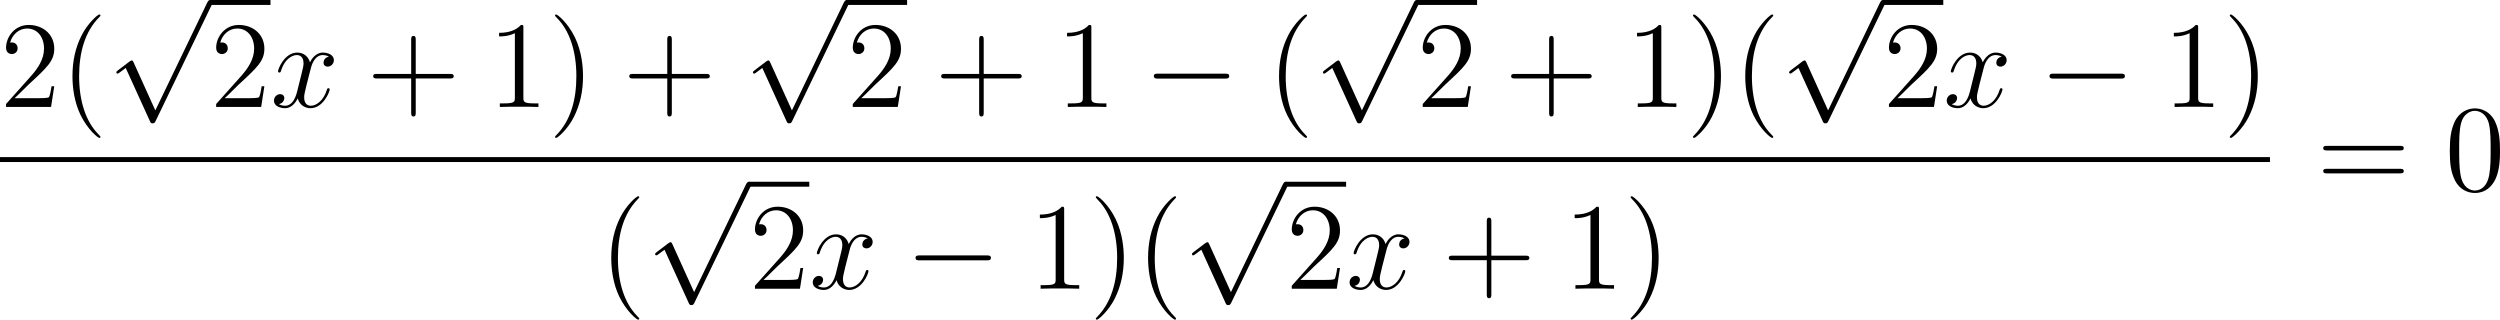
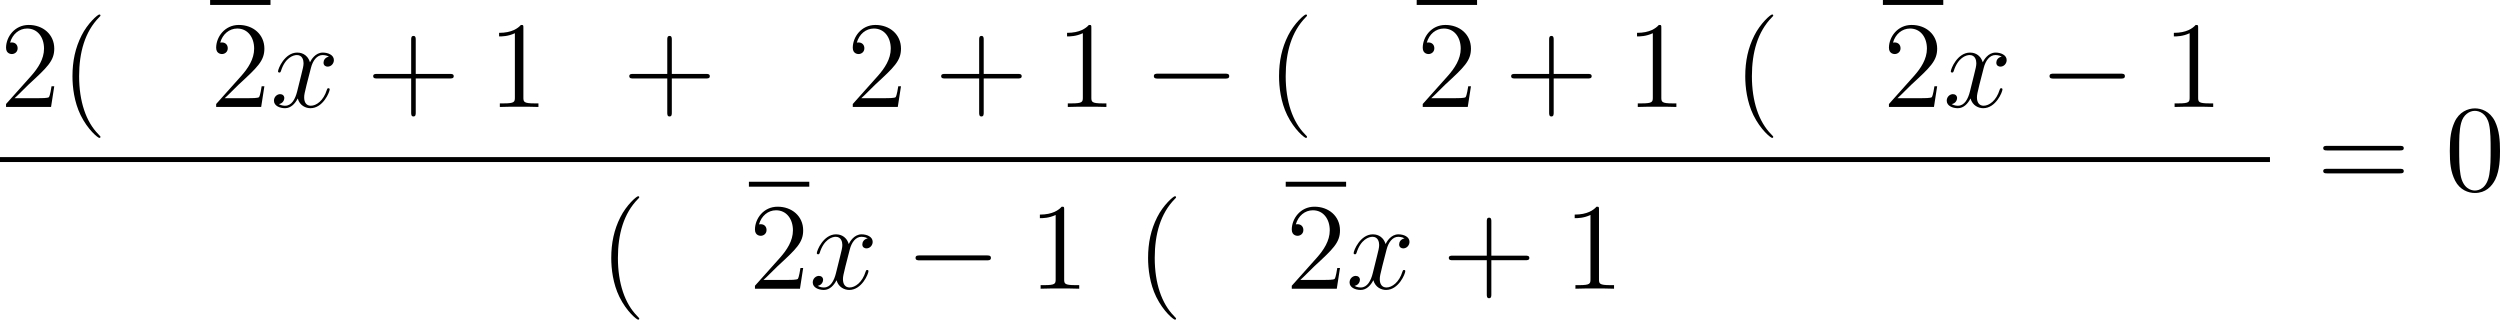
<svg xmlns="http://www.w3.org/2000/svg" xmlns:xlink="http://www.w3.org/1999/xlink" version="1.1" width="273.843pt" height="35.015pt" viewBox="-.476 -.285 273.843 35.015">
  <defs>
    <path id="g1-120" d="M5.667-4.878C5.284-4.806 5.141-4.519 5.141-4.292C5.141-4.005 5.368-3.909 5.535-3.909C5.894-3.909 6.145-4.22 6.145-4.543C6.145-5.045 5.571-5.272 5.069-5.272C4.34-5.272 3.933-4.555 3.826-4.328C3.551-5.224 2.809-5.272 2.594-5.272C1.375-5.272 .729-3.706 .729-3.443C.729-3.395 .777-3.335 .861-3.335C.956-3.335 .98-3.407 1.004-3.455C1.411-4.782 2.212-5.033 2.558-5.033C3.096-5.033 3.204-4.531 3.204-4.244C3.204-3.981 3.132-3.706 2.989-3.132L2.582-1.494C2.403-.777 2.056-.12 1.423-.12C1.363-.12 1.064-.12 .813-.275C1.243-.359 1.339-.717 1.339-.861C1.339-1.1 1.16-1.243 .933-1.243C.646-1.243 .335-.992 .335-.61C.335-.108 .897 .12 1.411 .12C1.985 .12 2.391-.335 2.642-.825C2.833-.12 3.431 .12 3.873 .12C5.093 .12 5.738-1.447 5.738-1.71C5.738-1.769 5.691-1.817 5.619-1.817C5.511-1.817 5.499-1.757 5.464-1.662C5.141-.61 4.447-.12 3.909-.12C3.491-.12 3.264-.43 3.264-.921C3.264-1.184 3.312-1.375 3.503-2.164L3.921-3.79C4.101-4.507 4.507-5.033 5.057-5.033C5.081-5.033 5.416-5.033 5.667-4.878Z" />
    <path id="g0-0" d="M7.878-2.75C8.082-2.75 8.297-2.75 8.297-2.989S8.082-3.228 7.878-3.228H1.411C1.207-3.228 .992-3.228 .992-2.989S1.207-2.75 1.411-2.75H7.878Z" />
-     <path id="g0-112" d="M4.651 10.222L2.546 5.571C2.463 5.38 2.403 5.38 2.367 5.38C2.355 5.38 2.295 5.38 2.164 5.475L1.028 6.336C.873 6.456 .873 6.492 .873 6.528C.873 6.587 .909 6.659 .992 6.659C1.064 6.659 1.267 6.492 1.399 6.396C1.47 6.336 1.65 6.205 1.781 6.109L4.136 11.286C4.22 11.477 4.28 11.477 4.388 11.477C4.567 11.477 4.603 11.405 4.686 11.238L10.114 0C10.198-.167 10.198-.215 10.198-.239C10.198-.359 10.102-.478 9.959-.478C9.863-.478 9.779-.418 9.684-.227L4.651 10.222Z" />
    <path id="g2-40" d="M3.885 2.905C3.885 2.869 3.885 2.845 3.682 2.642C2.487 1.435 1.817-.538 1.817-2.977C1.817-5.296 2.379-7.293 3.766-8.703C3.885-8.811 3.885-8.835 3.885-8.871C3.885-8.942 3.826-8.966 3.778-8.966C3.622-8.966 2.642-8.106 2.056-6.934C1.447-5.727 1.172-4.447 1.172-2.977C1.172-1.913 1.339-.49 1.961 .789C2.666 2.224 3.646 3.001 3.778 3.001C3.826 3.001 3.885 2.977 3.885 2.905Z" />
-     <path id="g2-41" d="M3.371-2.977C3.371-3.885 3.252-5.368 2.582-6.755C1.877-8.189 .897-8.966 .765-8.966C.717-8.966 .658-8.942 .658-8.871C.658-8.835 .658-8.811 .861-8.608C2.056-7.4 2.726-5.428 2.726-2.989C2.726-.669 2.164 1.327 .777 2.738C.658 2.845 .658 2.869 .658 2.905C.658 2.977 .717 3.001 .765 3.001C.921 3.001 1.901 2.14 2.487 .968C3.096-.251 3.371-1.542 3.371-2.977Z" />
    <path id="g2-43" d="M4.77-2.762H8.07C8.237-2.762 8.452-2.762 8.452-2.977C8.452-3.204 8.249-3.204 8.07-3.204H4.77V-6.504C4.77-6.671 4.77-6.886 4.555-6.886C4.328-6.886 4.328-6.683 4.328-6.504V-3.204H1.028C.861-3.204 .646-3.204 .646-2.989C.646-2.762 .849-2.762 1.028-2.762H4.328V.538C4.328 .705 4.328 .921 4.543 .921C4.77 .921 4.77 .717 4.77 .538V-2.762Z" />
    <path id="g2-48" d="M5.356-3.826C5.356-4.818 5.296-5.786 4.866-6.695C4.376-7.687 3.515-7.95 2.929-7.95C2.236-7.95 1.387-7.603 .944-6.611C.61-5.858 .49-5.117 .49-3.826C.49-2.666 .574-1.793 1.004-.944C1.47-.036 2.295 .251 2.917 .251C3.957 .251 4.555-.371 4.902-1.064C5.332-1.961 5.356-3.132 5.356-3.826ZM2.917 .012C2.534 .012 1.757-.203 1.53-1.506C1.399-2.224 1.399-3.132 1.399-3.969C1.399-4.949 1.399-5.834 1.59-6.539C1.793-7.34 2.403-7.711 2.917-7.711C3.371-7.711 4.065-7.436 4.292-6.408C4.447-5.727 4.447-4.782 4.447-3.969C4.447-3.168 4.447-2.26 4.316-1.53C4.089-.215 3.335 .012 2.917 .012Z" />
    <path id="g2-49" d="M3.443-7.663C3.443-7.938 3.443-7.95 3.204-7.95C2.917-7.627 2.319-7.185 1.088-7.185V-6.838C1.363-6.838 1.961-6.838 2.618-7.149V-.921C2.618-.49 2.582-.347 1.53-.347H1.16V0C1.482-.024 2.642-.024 3.037-.024S4.579-.024 4.902 0V-.347H4.531C3.479-.347 3.443-.49 3.443-.921V-7.663Z" />
    <path id="g2-50" d="M5.26-2.008H4.997C4.961-1.805 4.866-1.148 4.746-.956C4.663-.849 3.981-.849 3.622-.849H1.411C1.733-1.124 2.463-1.889 2.774-2.176C4.591-3.85 5.26-4.471 5.26-5.655C5.26-7.03 4.172-7.95 2.786-7.95S.586-6.767 .586-5.738C.586-5.129 1.112-5.129 1.148-5.129C1.399-5.129 1.71-5.308 1.71-5.691C1.71-6.025 1.482-6.253 1.148-6.253C1.04-6.253 1.016-6.253 .98-6.241C1.207-7.054 1.853-7.603 2.63-7.603C3.646-7.603 4.268-6.755 4.268-5.655C4.268-4.639 3.682-3.754 3.001-2.989L.586-.287V0H4.949L5.26-2.008Z" />
    <path id="g2-61" d="M8.07-3.873C8.237-3.873 8.452-3.873 8.452-4.089C8.452-4.316 8.249-4.316 8.07-4.316H1.028C.861-4.316 .646-4.316 .646-4.101C.646-3.873 .849-3.873 1.028-3.873H8.07ZM8.07-1.65C8.237-1.65 8.452-1.65 8.452-1.865C8.452-2.092 8.249-2.092 8.07-2.092H1.028C.861-2.092 .646-2.092 .646-1.877C.646-1.65 .849-1.65 1.028-1.65H8.07Z" />
  </defs>
  <g id="page1" transform="matrix(1.13 0 0 1.13 -127.381 -76.252)">
    <use x="112.305" y="77.596" xlink:href="#g2-50" />
    <use x="118.158" y="77.596" xlink:href="#g2-40" />
    <use x="122.711" y="67.706" xlink:href="#g0-112" />
    <rect x="132.673" y="67.228" height=".478" width="5.853" />
    <use x="132.673" y="77.596" xlink:href="#g2-50" />
    <use x="138.526" y="77.596" xlink:href="#g1-120" />
    <use x="147.835" y="77.596" xlink:href="#g2-43" />
    <use x="159.597" y="77.596" xlink:href="#g2-49" />
    <use x="165.45" y="77.596" xlink:href="#g2-41" />
    <use x="172.659" y="77.596" xlink:href="#g2-43" />
    <use x="184.42" y="67.706" xlink:href="#g0-112" />
-     <rect x="194.383" y="67.228" height=".478" width="5.853" />
    <use x="194.383" y="77.596" xlink:href="#g2-50" />
    <use x="202.892" y="77.596" xlink:href="#g2-43" />
    <use x="214.653" y="77.596" xlink:href="#g2-49" />
    <use x="223.163" y="77.596" xlink:href="#g0-0" />
    <use x="235.118" y="77.596" xlink:href="#g2-40" />
    <use x="239.671" y="67.706" xlink:href="#g0-112" />
    <rect x="249.633" y="67.228" height=".478" width="5.853" />
    <use x="249.633" y="77.596" xlink:href="#g2-50" />
    <use x="258.143" y="77.596" xlink:href="#g2-43" />
    <use x="269.904" y="77.596" xlink:href="#g2-49" />
    <use x="275.757" y="77.596" xlink:href="#g2-41" />
    <use x="280.31" y="77.596" xlink:href="#g2-40" />
    <use x="284.862" y="67.706" xlink:href="#g0-112" />
    <rect x="294.825" y="67.228" height=".478" width="5.853" />
    <use x="294.825" y="77.596" xlink:href="#g2-50" />
    <use x="300.678" y="77.596" xlink:href="#g1-120" />
    <use x="309.986" y="77.596" xlink:href="#g0-0" />
    <use x="321.941" y="77.596" xlink:href="#g2-49" />
    <use x="327.794" y="77.596" xlink:href="#g2-41" />
    <rect x="112.305" y="82.456" height=".478" width="220.041" />
    <use x="170.386" y="95.214" xlink:href="#g2-40" />
    <use x="174.938" y="85.325" xlink:href="#g0-112" />
    <rect x="184.901" y="84.846" height=".478" width="5.853" />
    <use x="184.901" y="95.214" xlink:href="#g2-50" />
    <use x="190.754" y="95.214" xlink:href="#g1-120" />
    <use x="200.063" y="95.214" xlink:href="#g0-0" />
    <use x="212.018" y="95.214" xlink:href="#g2-49" />
    <use x="217.871" y="95.214" xlink:href="#g2-41" />
    <use x="222.423" y="95.214" xlink:href="#g2-40" />
    <use x="226.975" y="85.325" xlink:href="#g0-112" />
    <rect x="236.938" y="84.846" height=".478" width="5.853" />
    <use x="236.938" y="95.214" xlink:href="#g2-50" />
    <use x="242.791" y="95.214" xlink:href="#g1-120" />
    <use x="252.1" y="95.214" xlink:href="#g2-43" />
    <use x="263.861" y="95.214" xlink:href="#g2-49" />
    <use x="269.714" y="95.214" xlink:href="#g2-41" />
    <use x="336.863" y="85.683" xlink:href="#g2-61" />
    <use x="349.289" y="85.683" xlink:href="#g2-48" />
  </g>
</svg>